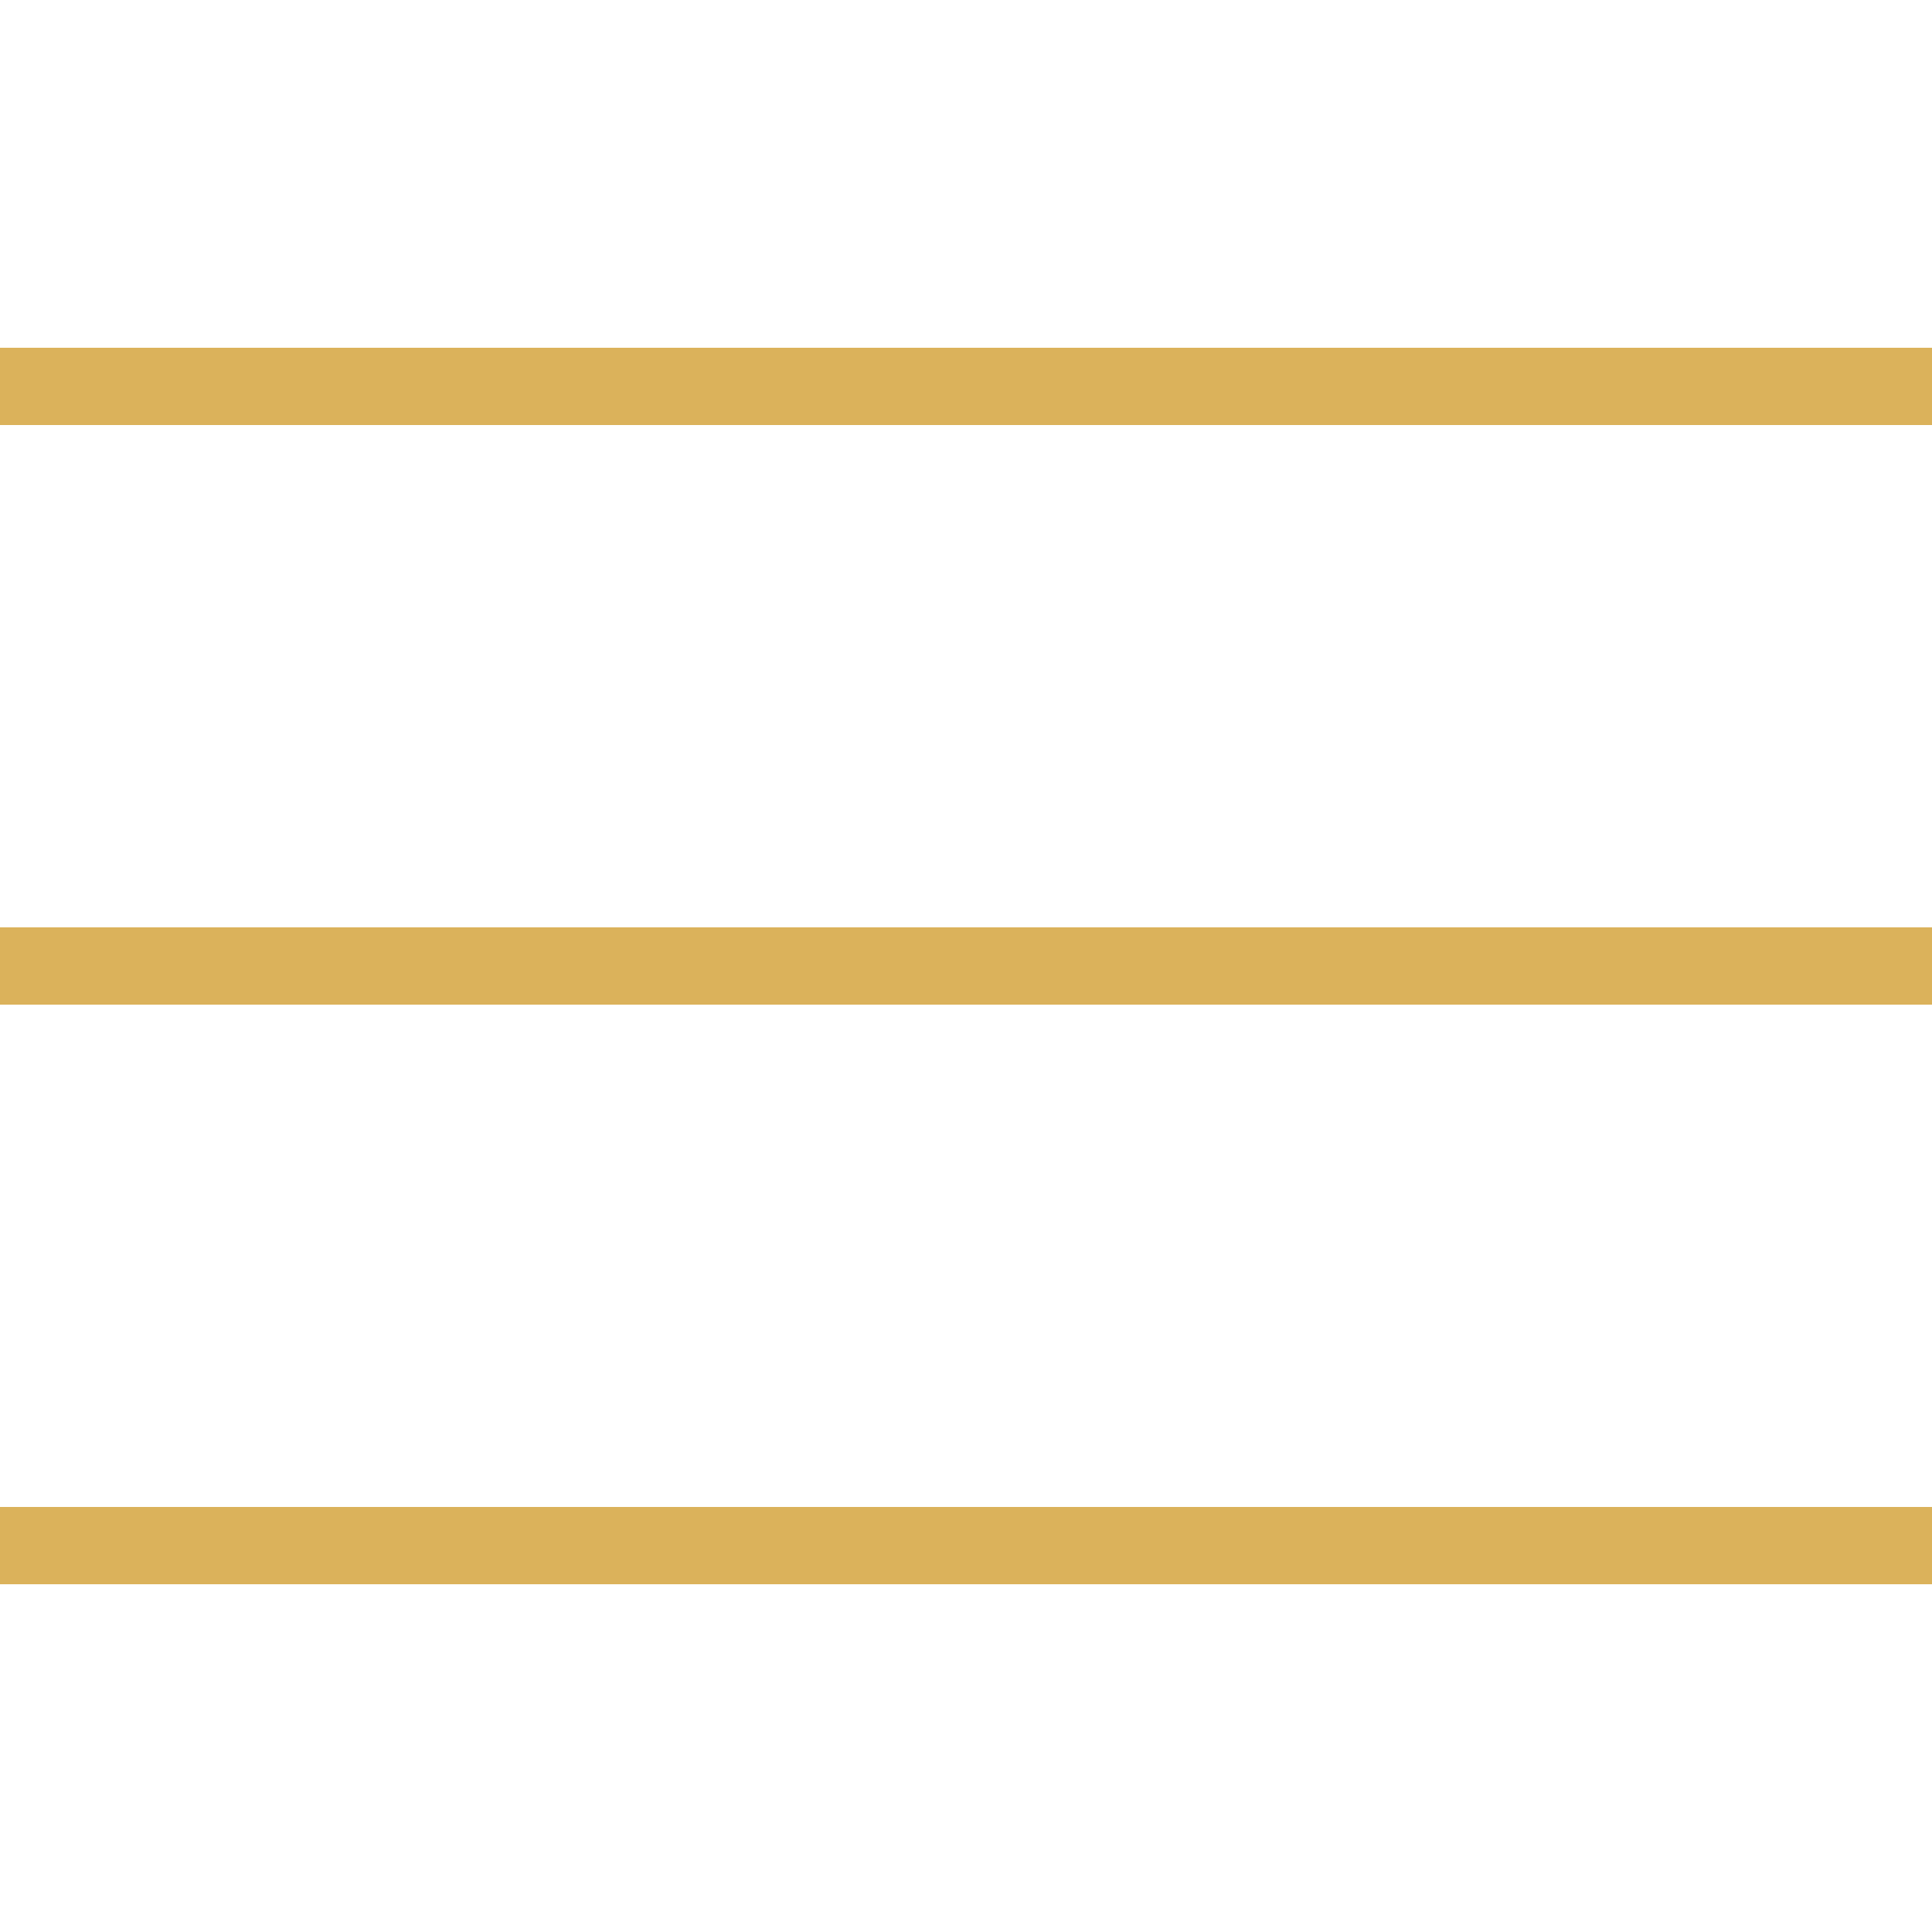
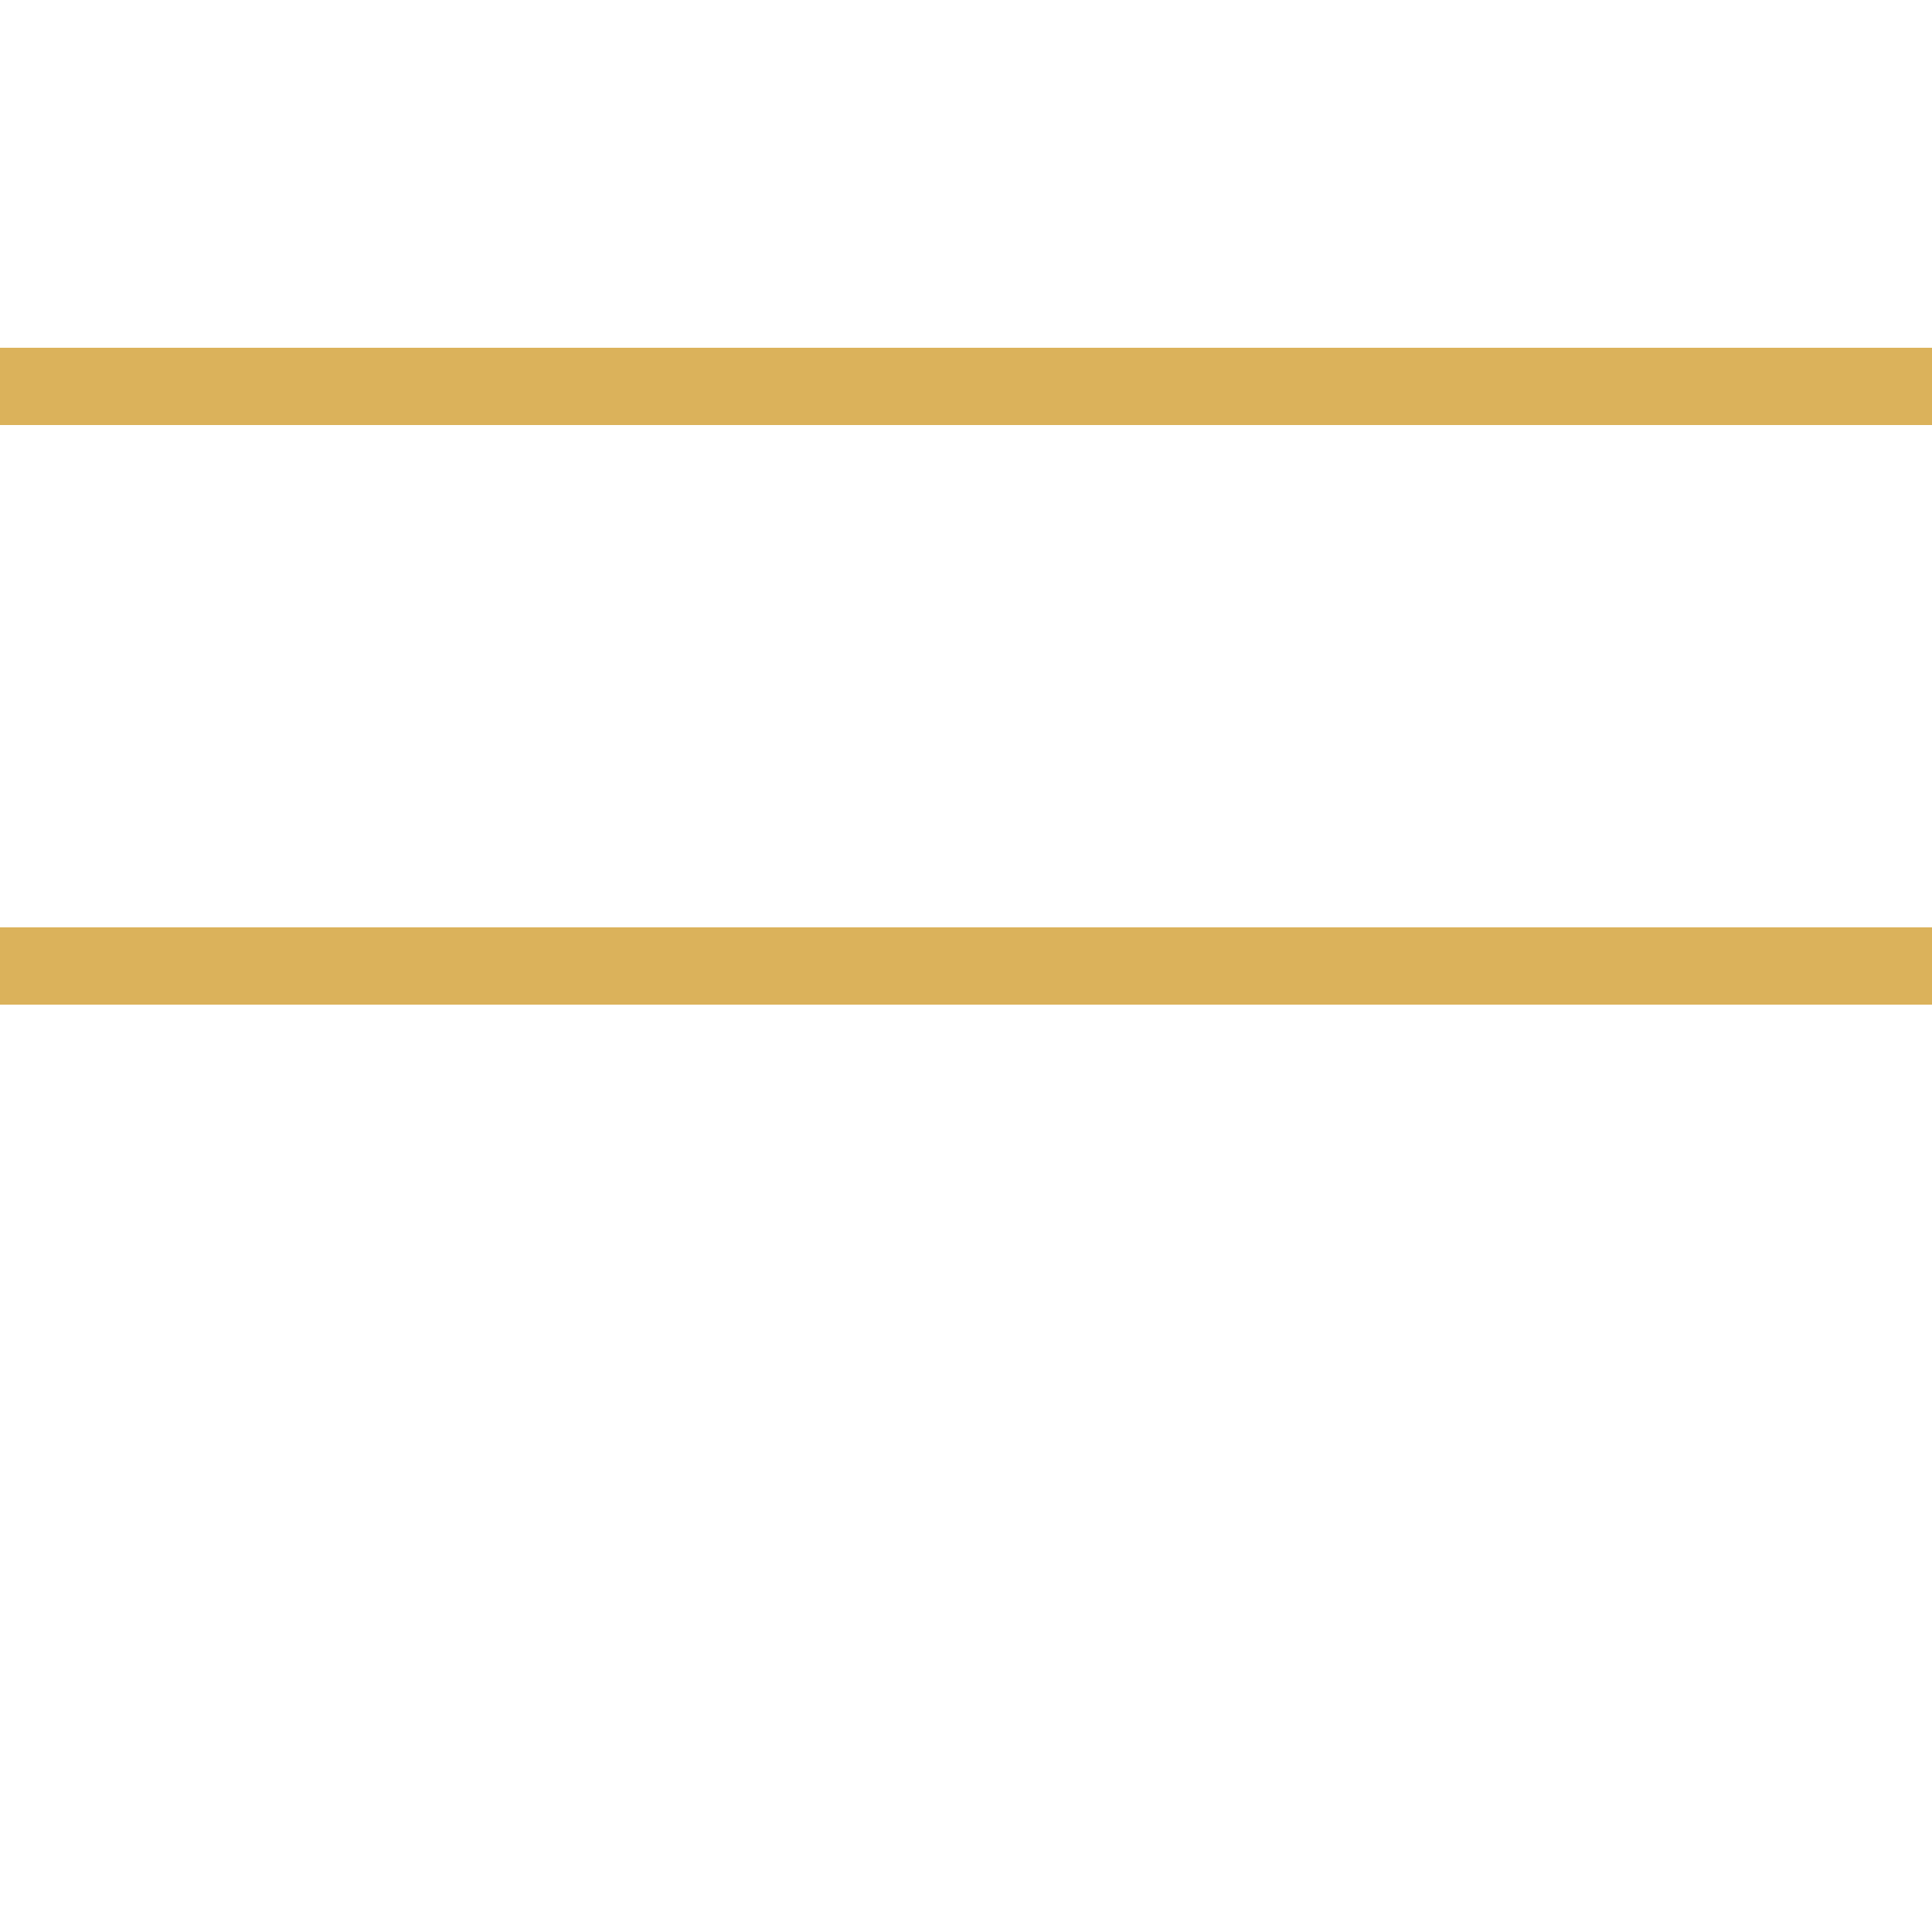
<svg xmlns="http://www.w3.org/2000/svg" width="34" height="34" version="1.1" id="Layer_1" x="0px" y="0px" viewBox="0 0 34 34" style="enable-background:new 0 0 34 34;" xml:space="preserve">
  <style type="text/css">
	.st0{fill:#DBB25B;}
</style>
-   <path class="st0" d="M0,6.12v1.36h34V6.12H0z M0,16.32v1.36h34v-1.36H0z M0,26.52v1.36h34v-1.36H0z" />
+   <path class="st0" d="M0,6.12v1.36h34V6.12H0z M0,16.32v1.36h34v-1.36H0z v1.36h34v-1.36H0z" />
</svg>